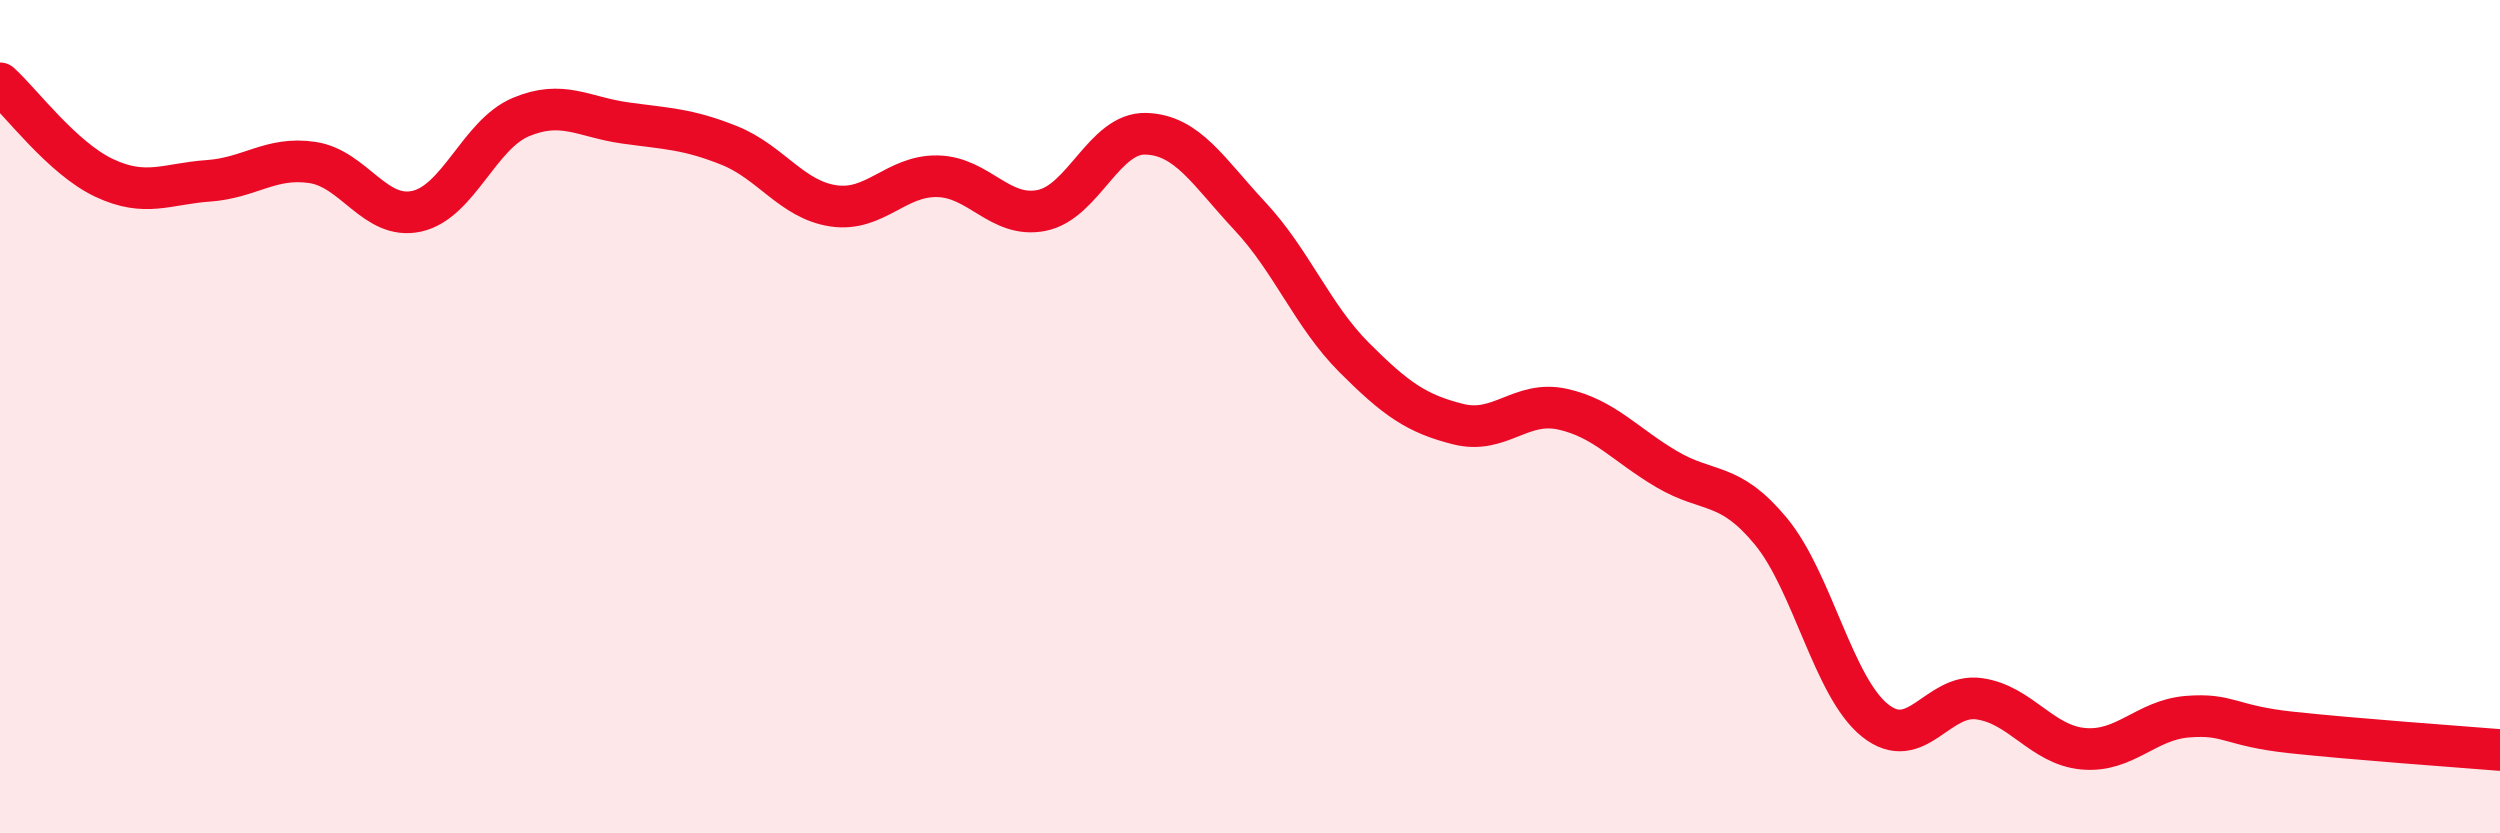
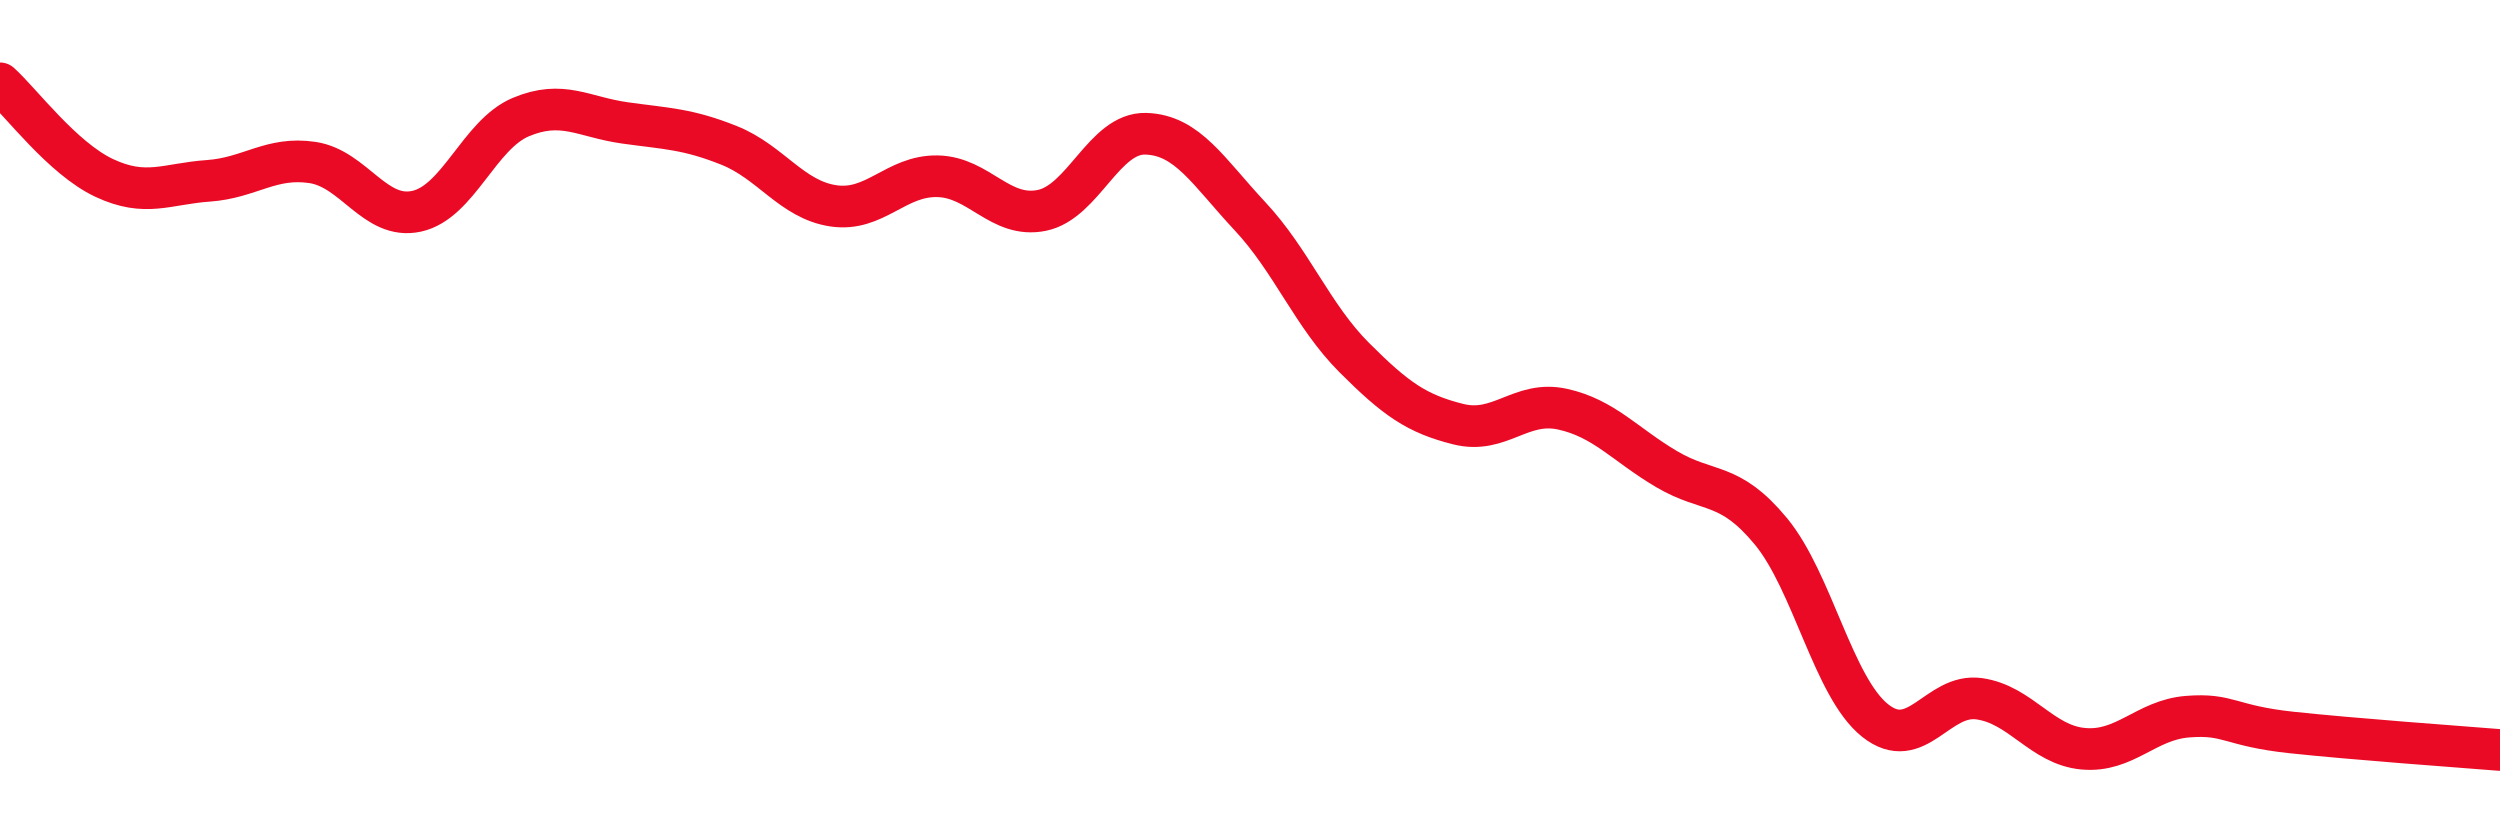
<svg xmlns="http://www.w3.org/2000/svg" width="60" height="20" viewBox="0 0 60 20">
-   <path d="M 0,2 C 0.5,2.45 1.5,3.8 2.5,4.27 C 3.5,4.74 4,4.41 5,4.34 C 6,4.27 6.5,3.75 7.5,3.9 C 8.5,4.05 9,5.29 10,5.07 C 11,4.85 11.5,3.23 12.5,2.81 C 13.5,2.39 14,2.81 15,2.95 C 16,3.09 16.5,3.09 17.5,3.49 C 18.5,3.89 19,4.79 20,4.94 C 21,5.09 21.5,4.21 22.5,4.23 C 23.5,4.25 24,5.25 25,5.05 C 26,4.85 26.5,3.18 27.5,3.21 C 28.5,3.24 29,4.12 30,5.19 C 31,6.26 31.5,7.58 32.5,8.58 C 33.5,9.58 34,9.93 35,10.18 C 36,10.43 36.5,9.6 37.5,9.82 C 38.5,10.04 39,10.67 40,11.26 C 41,11.85 41.5,11.54 42.5,12.75 C 43.5,13.96 44,16.49 45,17.29 C 46,18.09 46.5,16.63 47.5,16.77 C 48.5,16.91 49,17.88 50,17.97 C 51,18.06 51.5,17.28 52.5,17.2 C 53.5,17.12 53.5,17.42 55,17.58 C 56.5,17.74 59,17.92 60,18L60 20L0 20Z" fill="#EB0A25" opacity="0.1" stroke-linecap="round" stroke-linejoin="round" />
  <path d="M 0,2 C 0.5,2.45 1.5,3.8 2.5,4.27 C 3.5,4.74 4,4.41 5,4.34 C 6,4.27 6.5,3.75 7.5,3.9 C 8.5,4.05 9,5.29 10,5.07 C 11,4.85 11.5,3.23 12.5,2.81 C 13.5,2.39 14,2.81 15,2.95 C 16,3.09 16.5,3.09 17.5,3.49 C 18.5,3.89 19,4.79 20,4.94 C 21,5.09 21.5,4.21 22.5,4.23 C 23.5,4.25 24,5.25 25,5.05 C 26,4.85 26.5,3.18 27.5,3.21 C 28.5,3.24 29,4.12 30,5.19 C 31,6.26 31.5,7.58 32.5,8.58 C 33.5,9.58 34,9.93 35,10.18 C 36,10.43 36.5,9.6 37.5,9.82 C 38.5,10.04 39,10.67 40,11.26 C 41,11.85 41.5,11.54 42.5,12.75 C 43.5,13.96 44,16.49 45,17.29 C 46,18.09 46.5,16.63 47.5,16.77 C 48.5,16.91 49,17.88 50,17.97 C 51,18.06 51.5,17.28 52.5,17.2 C 53.5,17.12 53.5,17.42 55,17.58 C 56.5,17.74 59,17.92 60,18" stroke="#EB0A25" stroke-width="1" fill="none" stroke-linecap="round" stroke-linejoin="round" />
</svg>